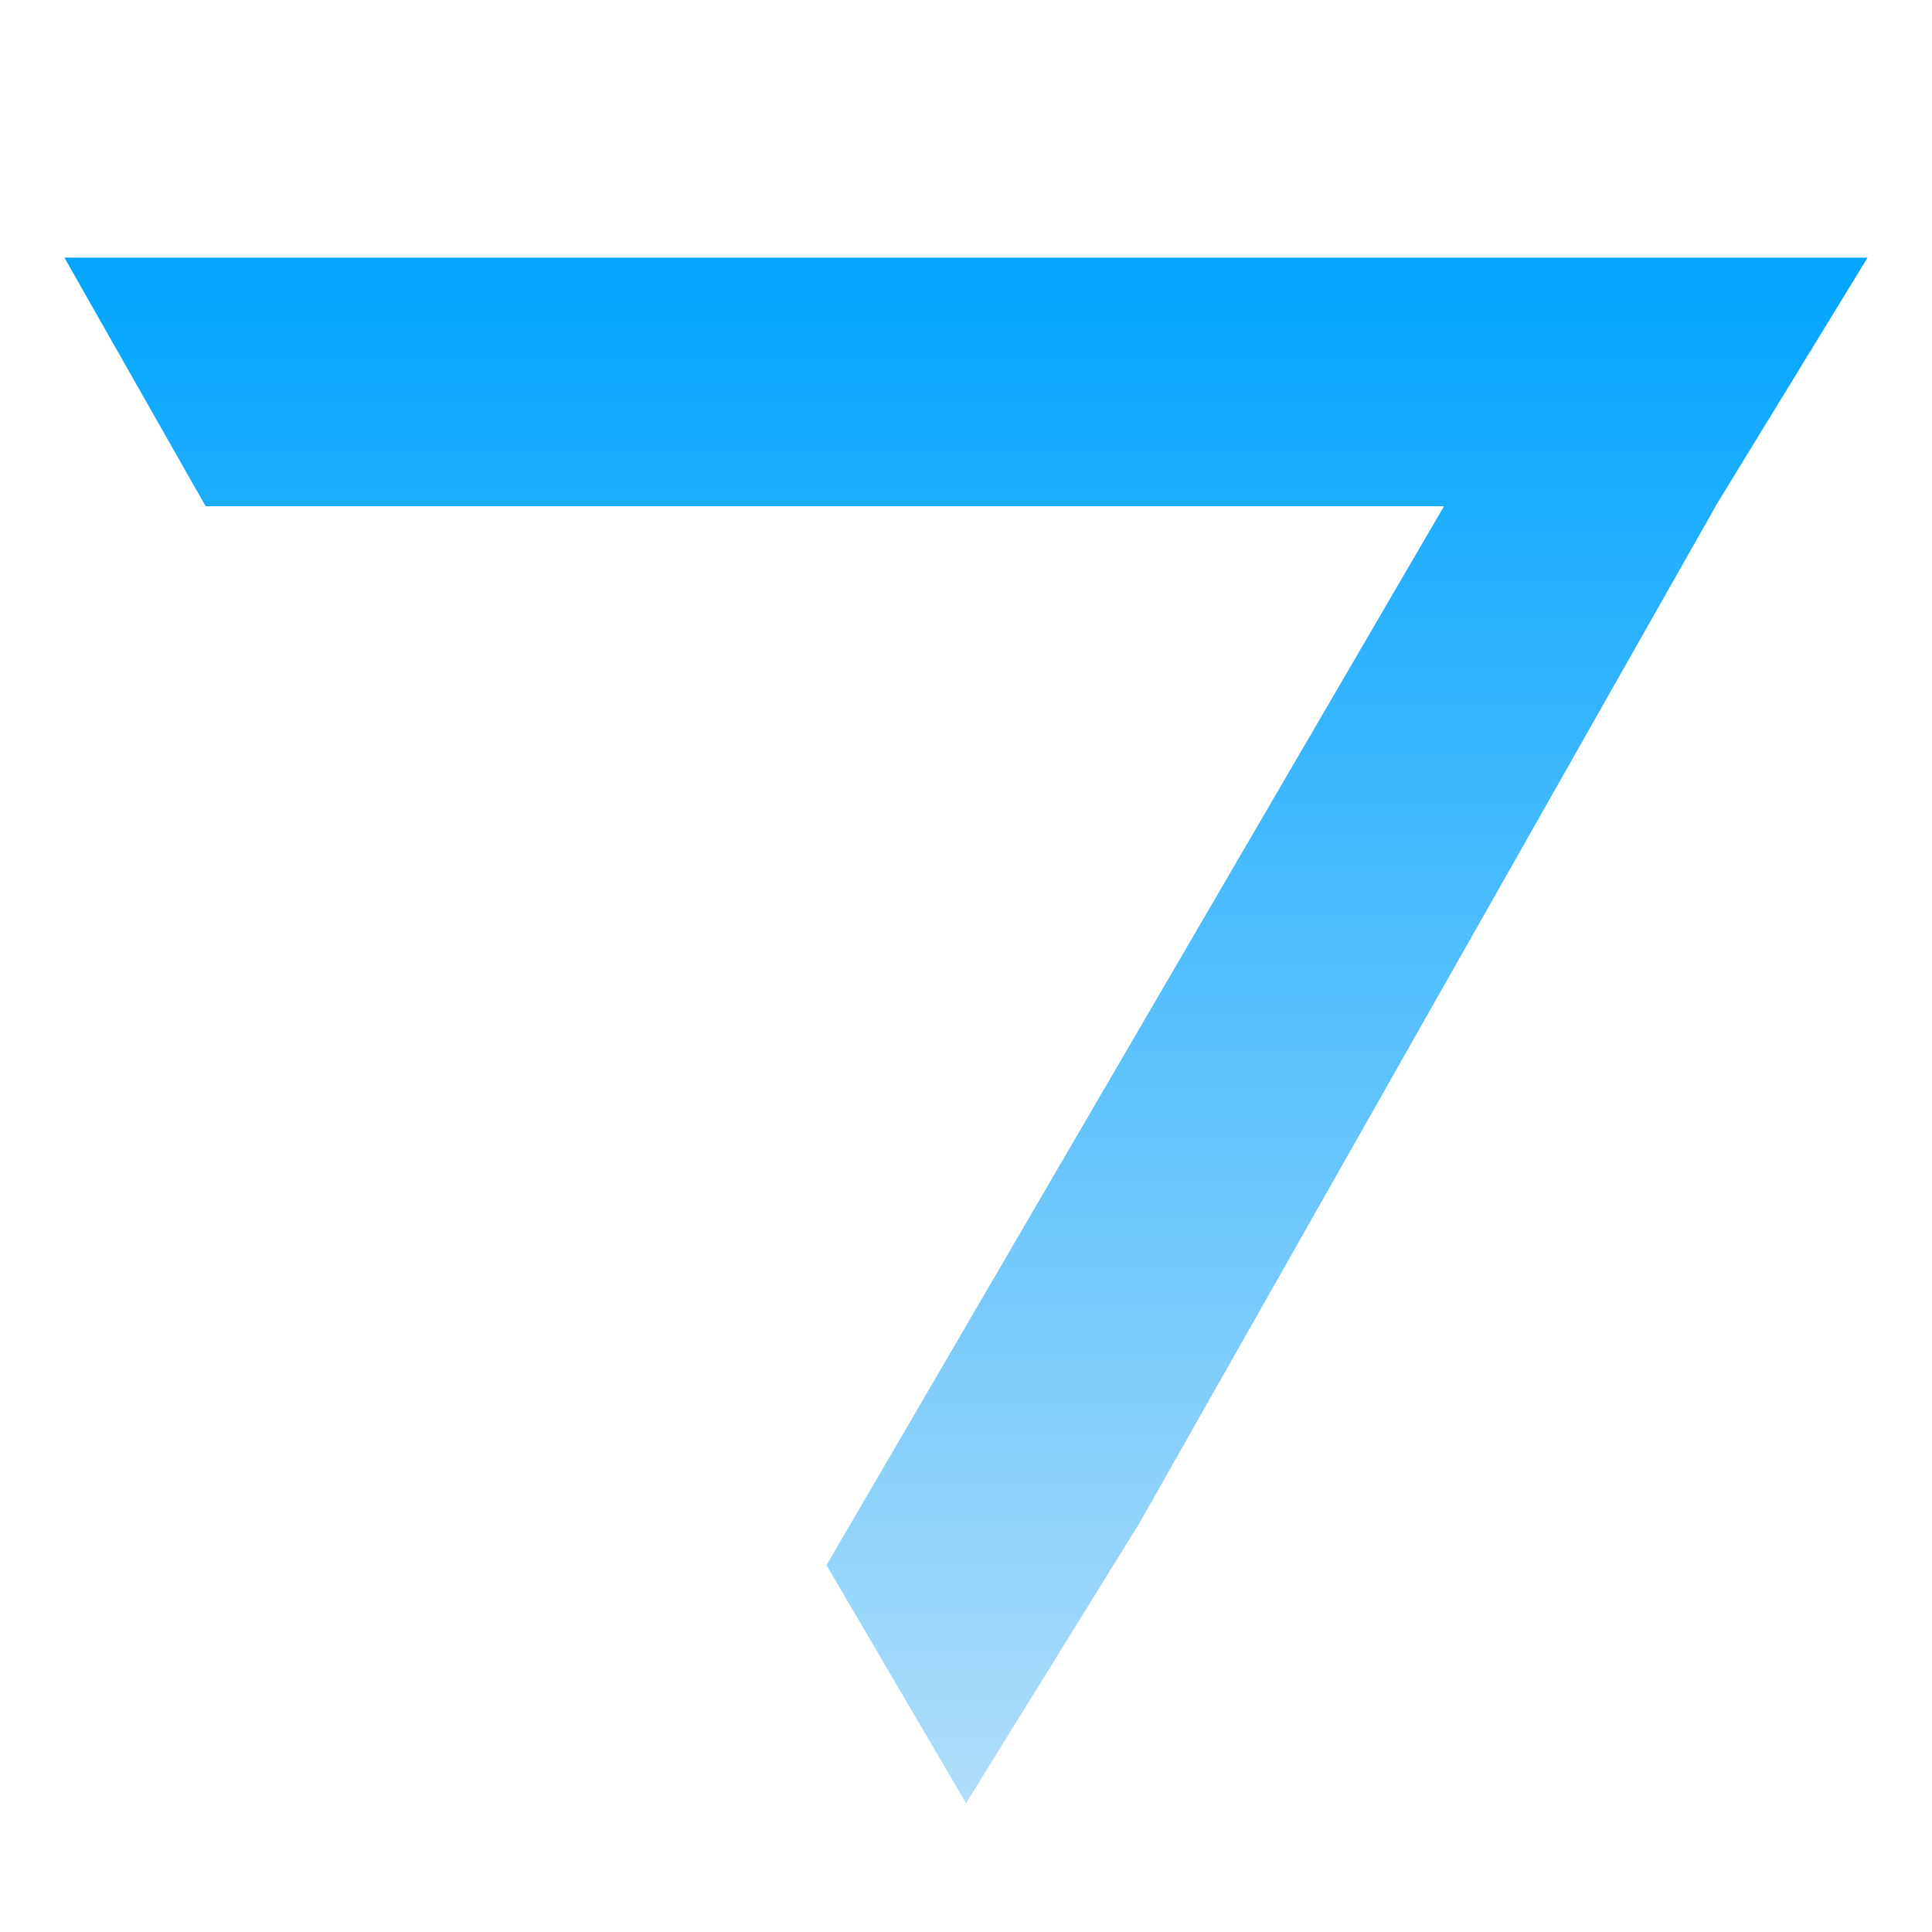
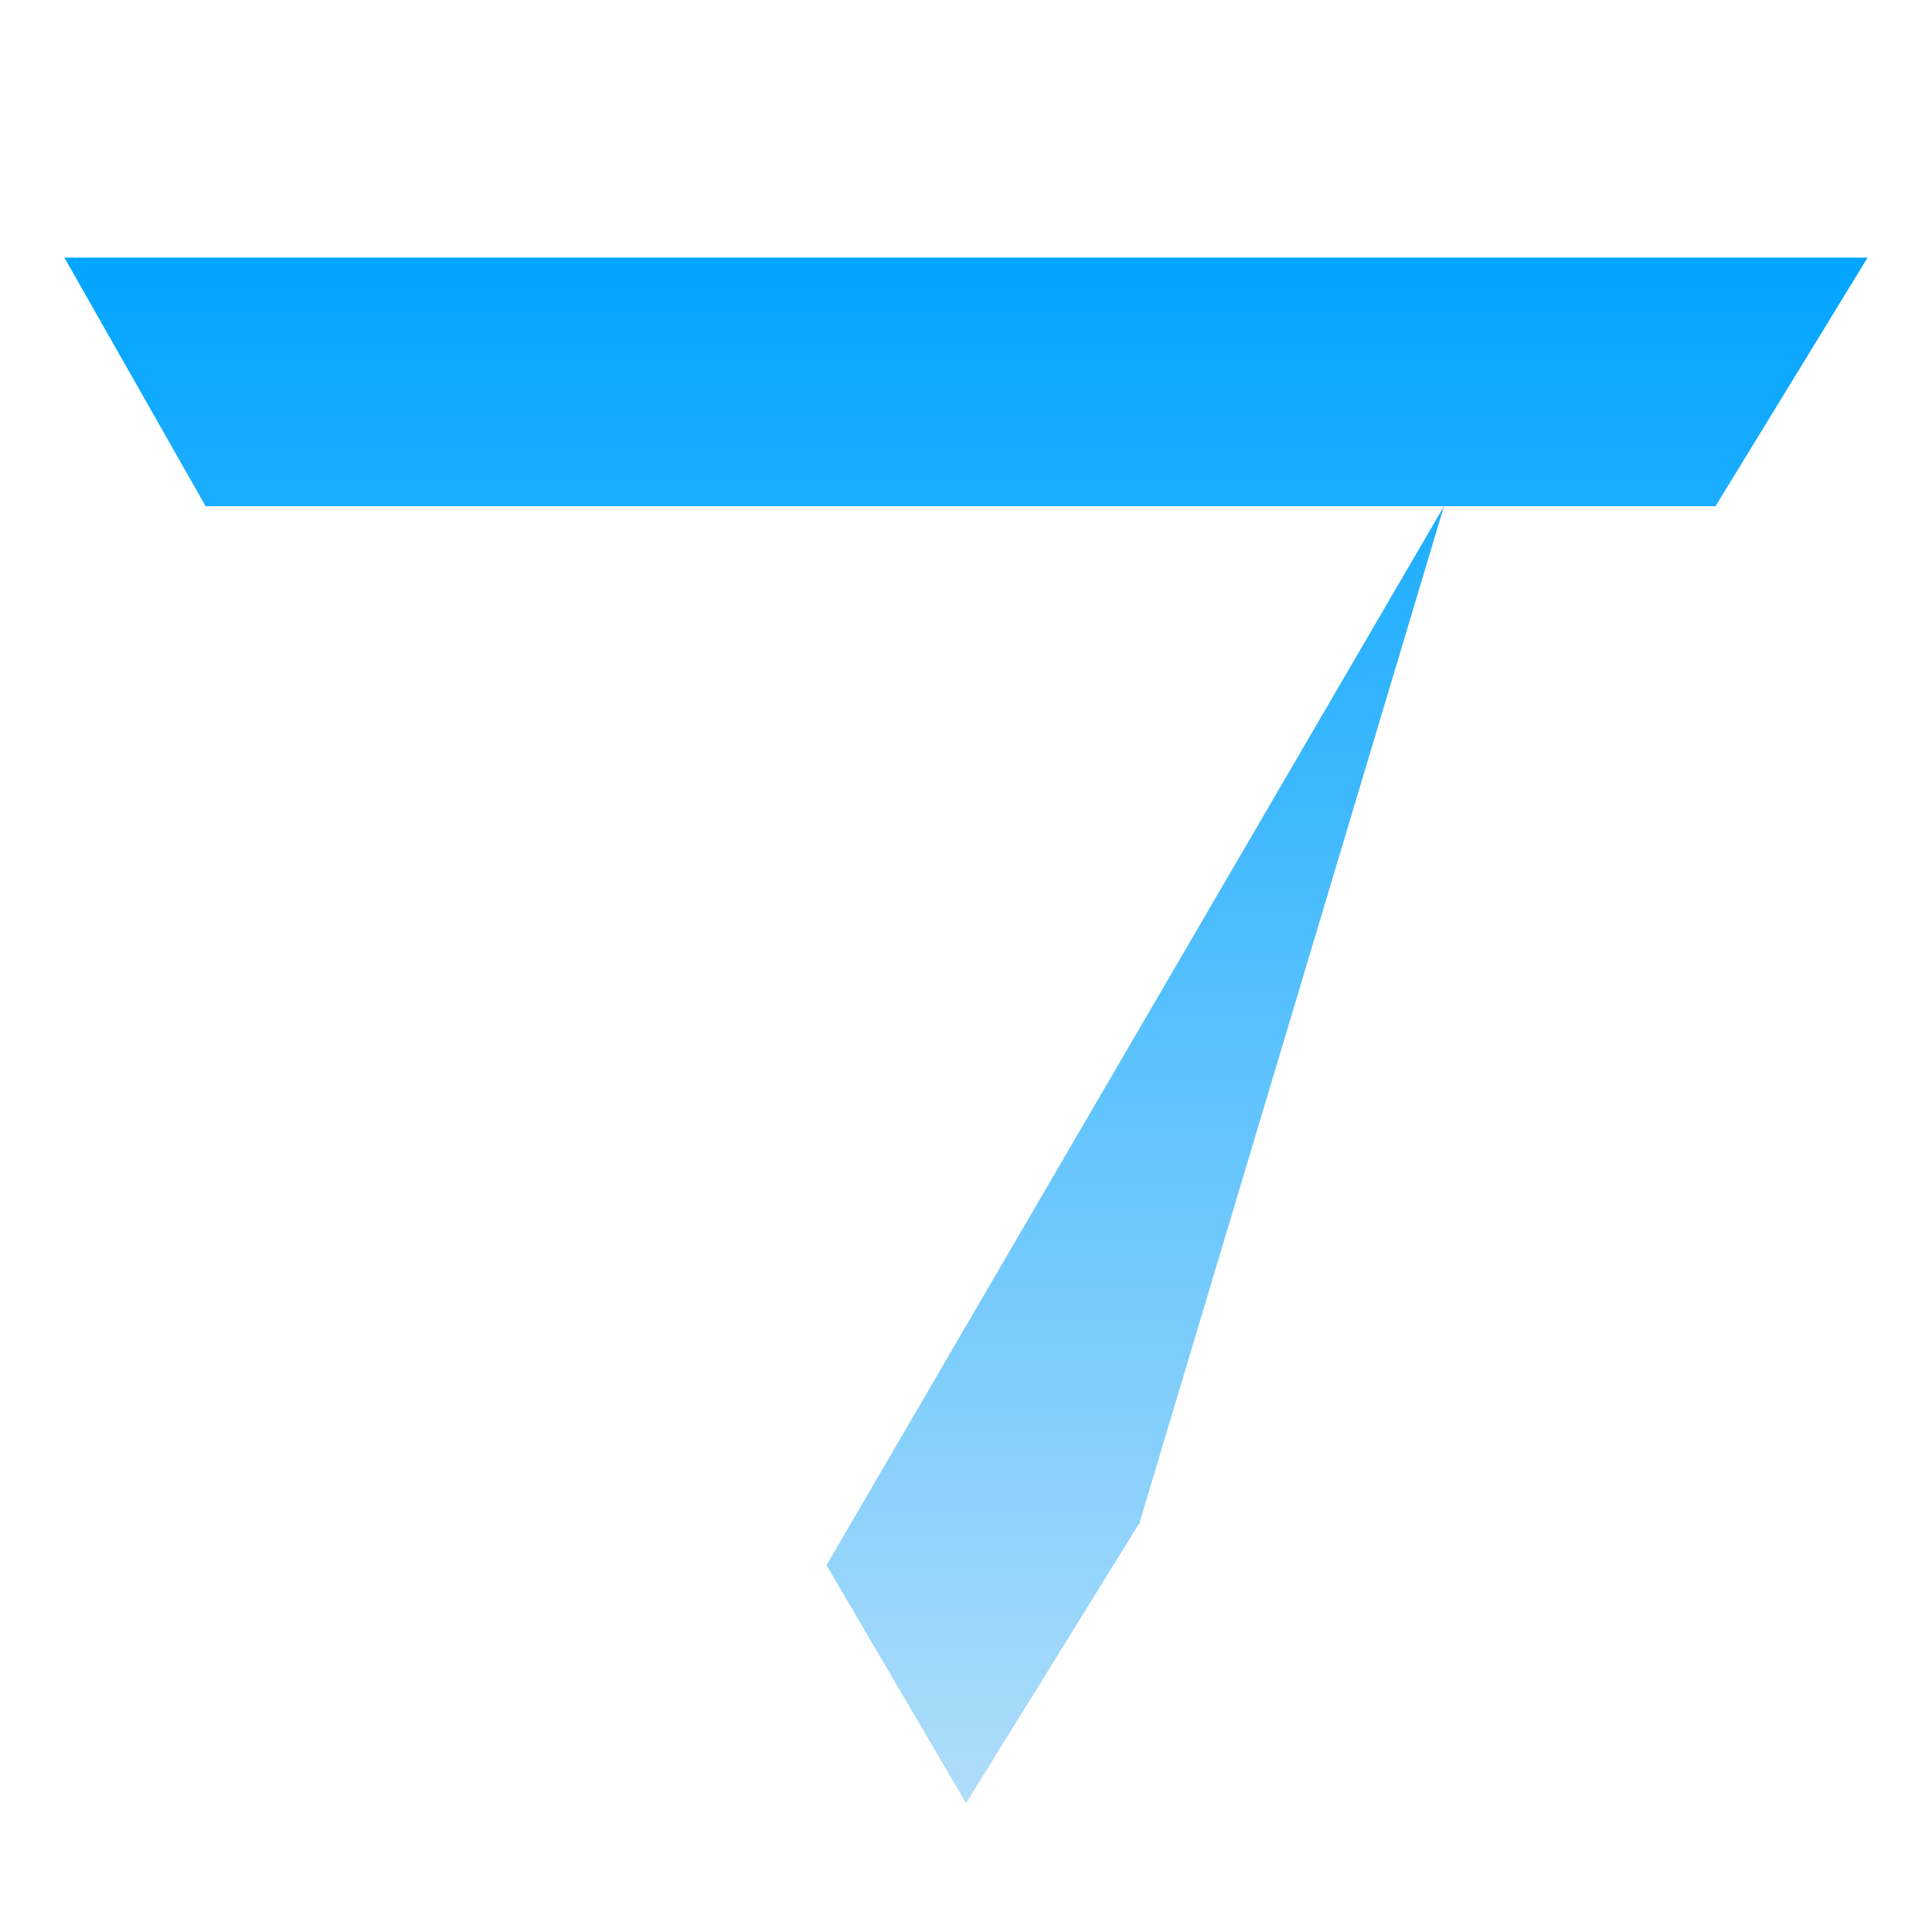
<svg xmlns="http://www.w3.org/2000/svg" width="30" height="30" viewBox="0 0 30 30" fill="none">
-   <path fill-rule="evenodd" clip-rule="evenodd" d="M12.834 24.304L22.422 7.861H26.64L17.693 23.65L15.001 28L12.834 24.304ZM1 4H29L26.638 7.861H3.193L1 4Z" fill="url(#paint0_linear_13050_5832)" />
+   <path fill-rule="evenodd" clip-rule="evenodd" d="M12.834 24.304L22.422 7.861L17.693 23.65L15.001 28L12.834 24.304ZM1 4H29L26.638 7.861H3.193L1 4Z" fill="url(#paint0_linear_13050_5832)" />
  <defs>
    <linearGradient id="paint0_linear_13050_5832" x1="-0.737" y1="4.301" x2="-0.737" y2="28.3" gradientUnits="userSpaceOnUse">
      <stop stop-color="#03A5FF" />
      <stop offset="1" stop-color="#B2DEFA" />
    </linearGradient>
  </defs>
</svg>